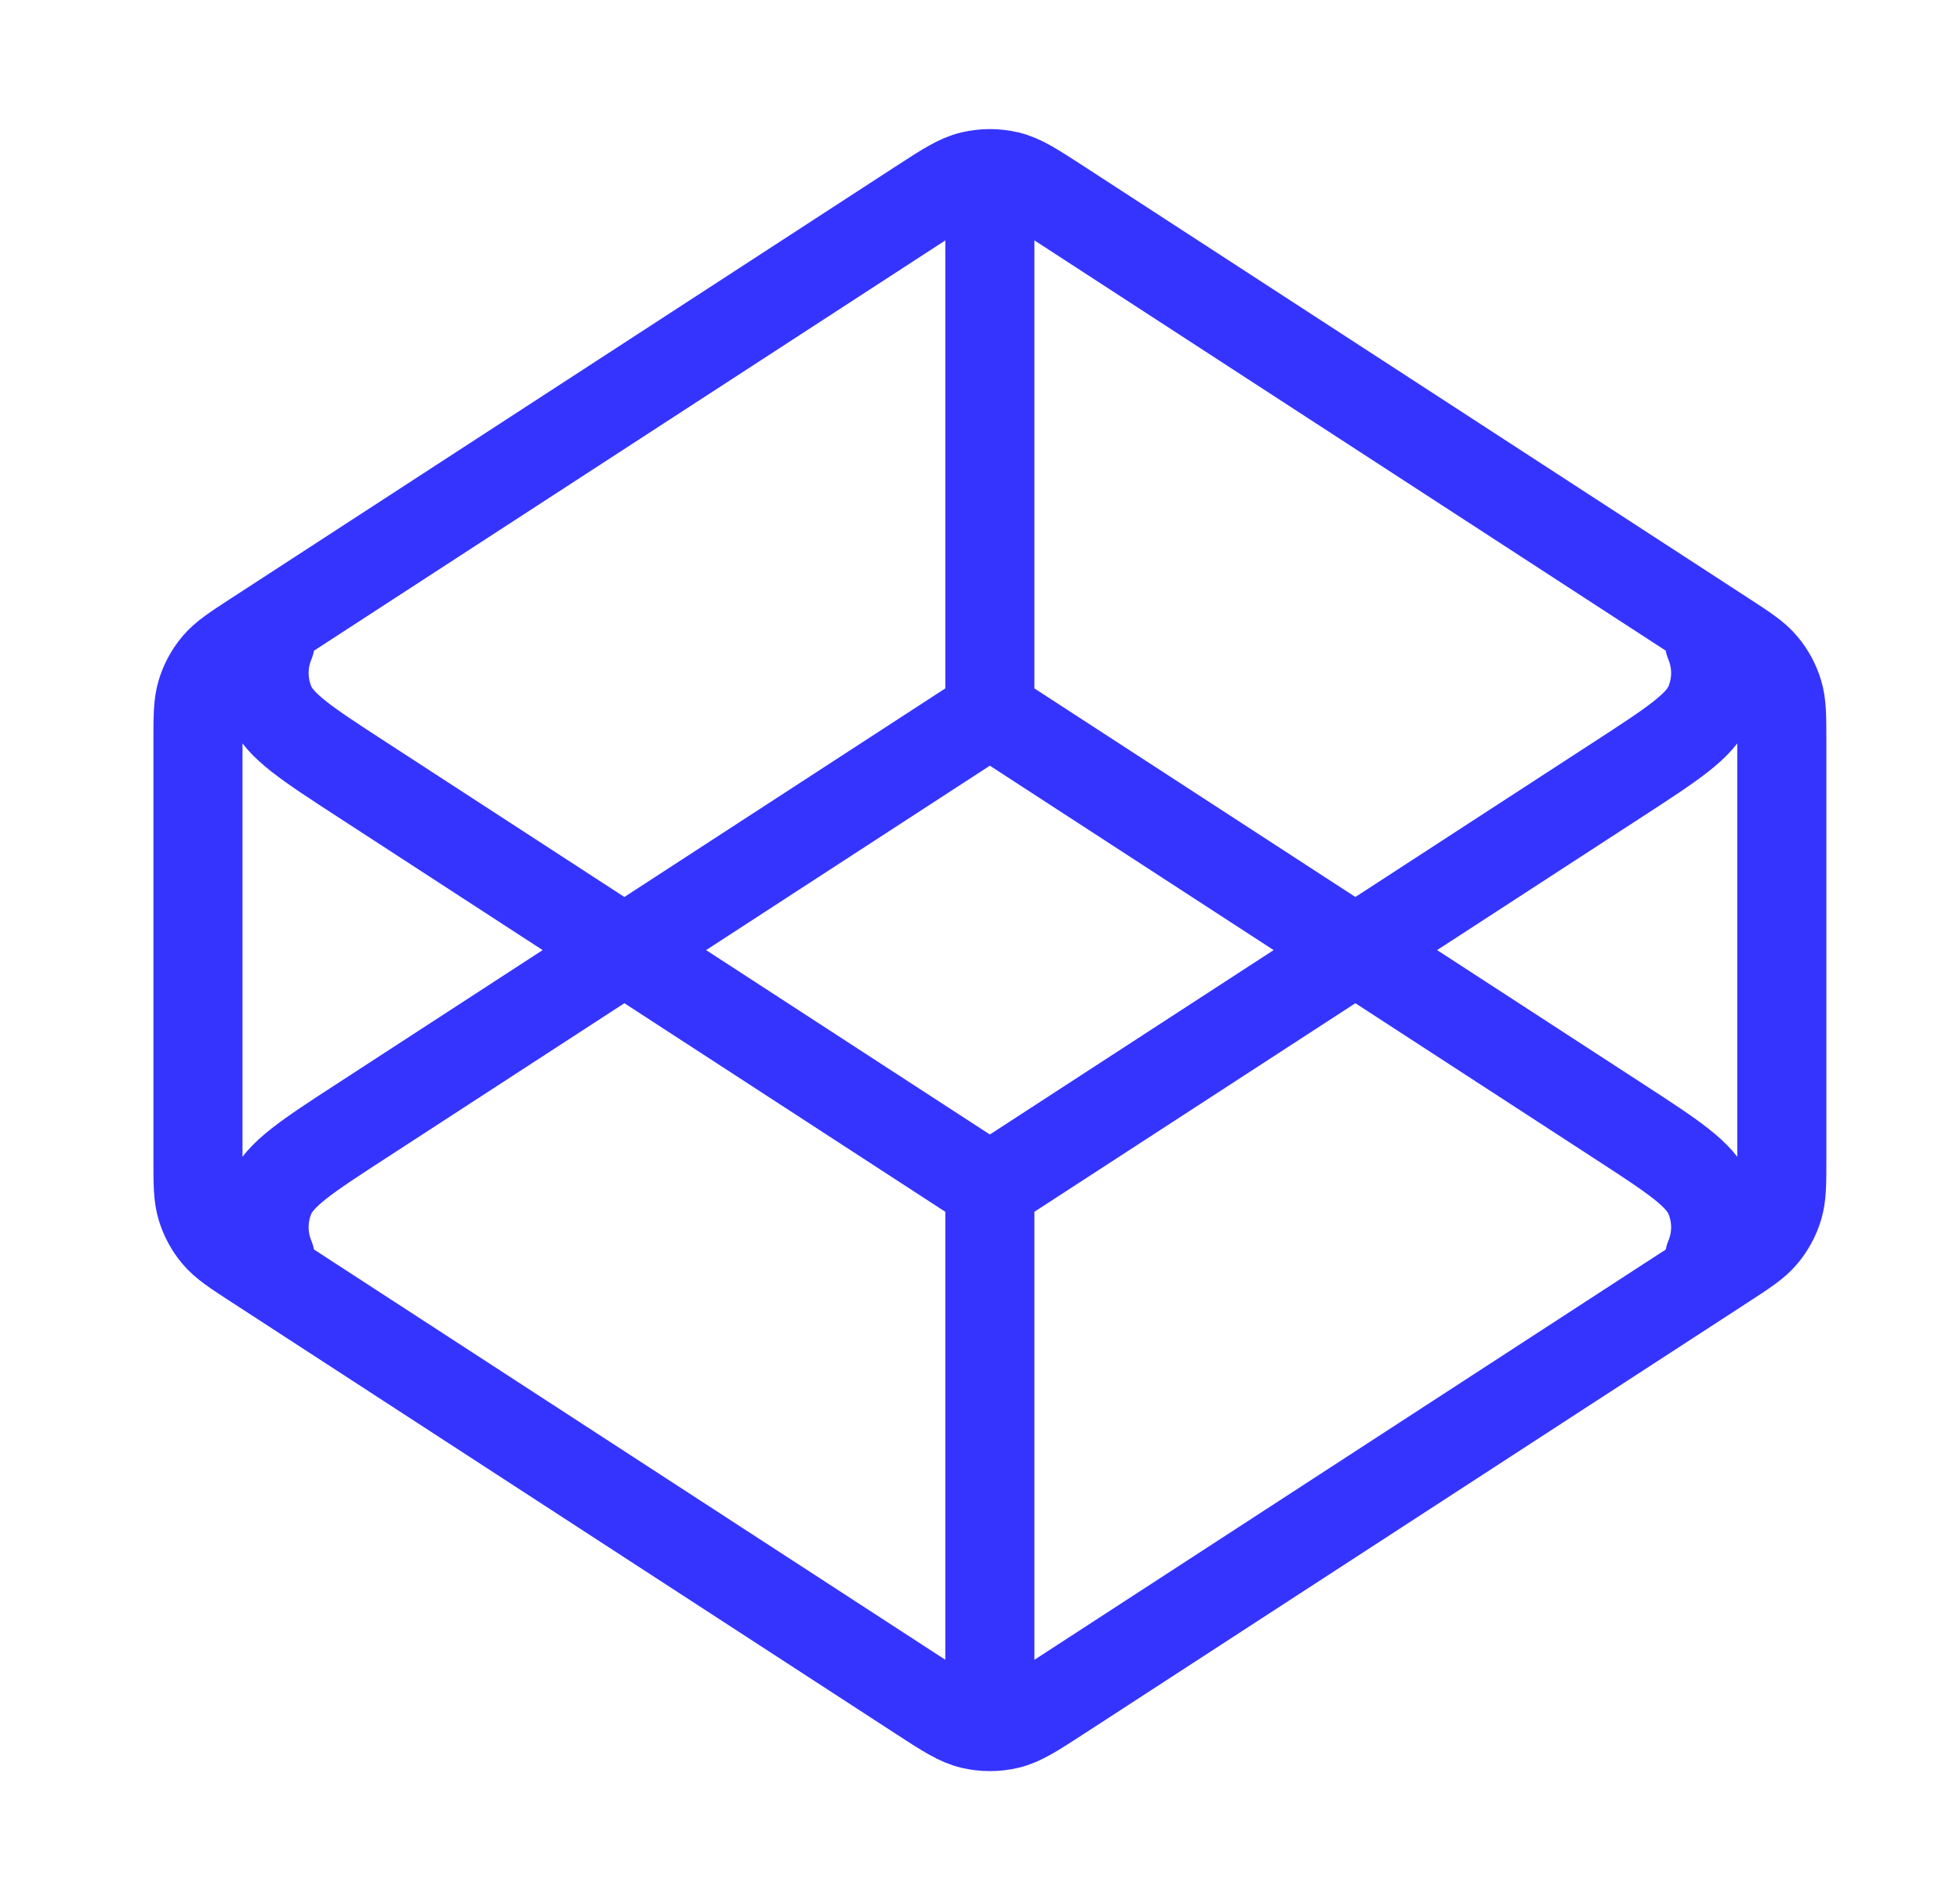
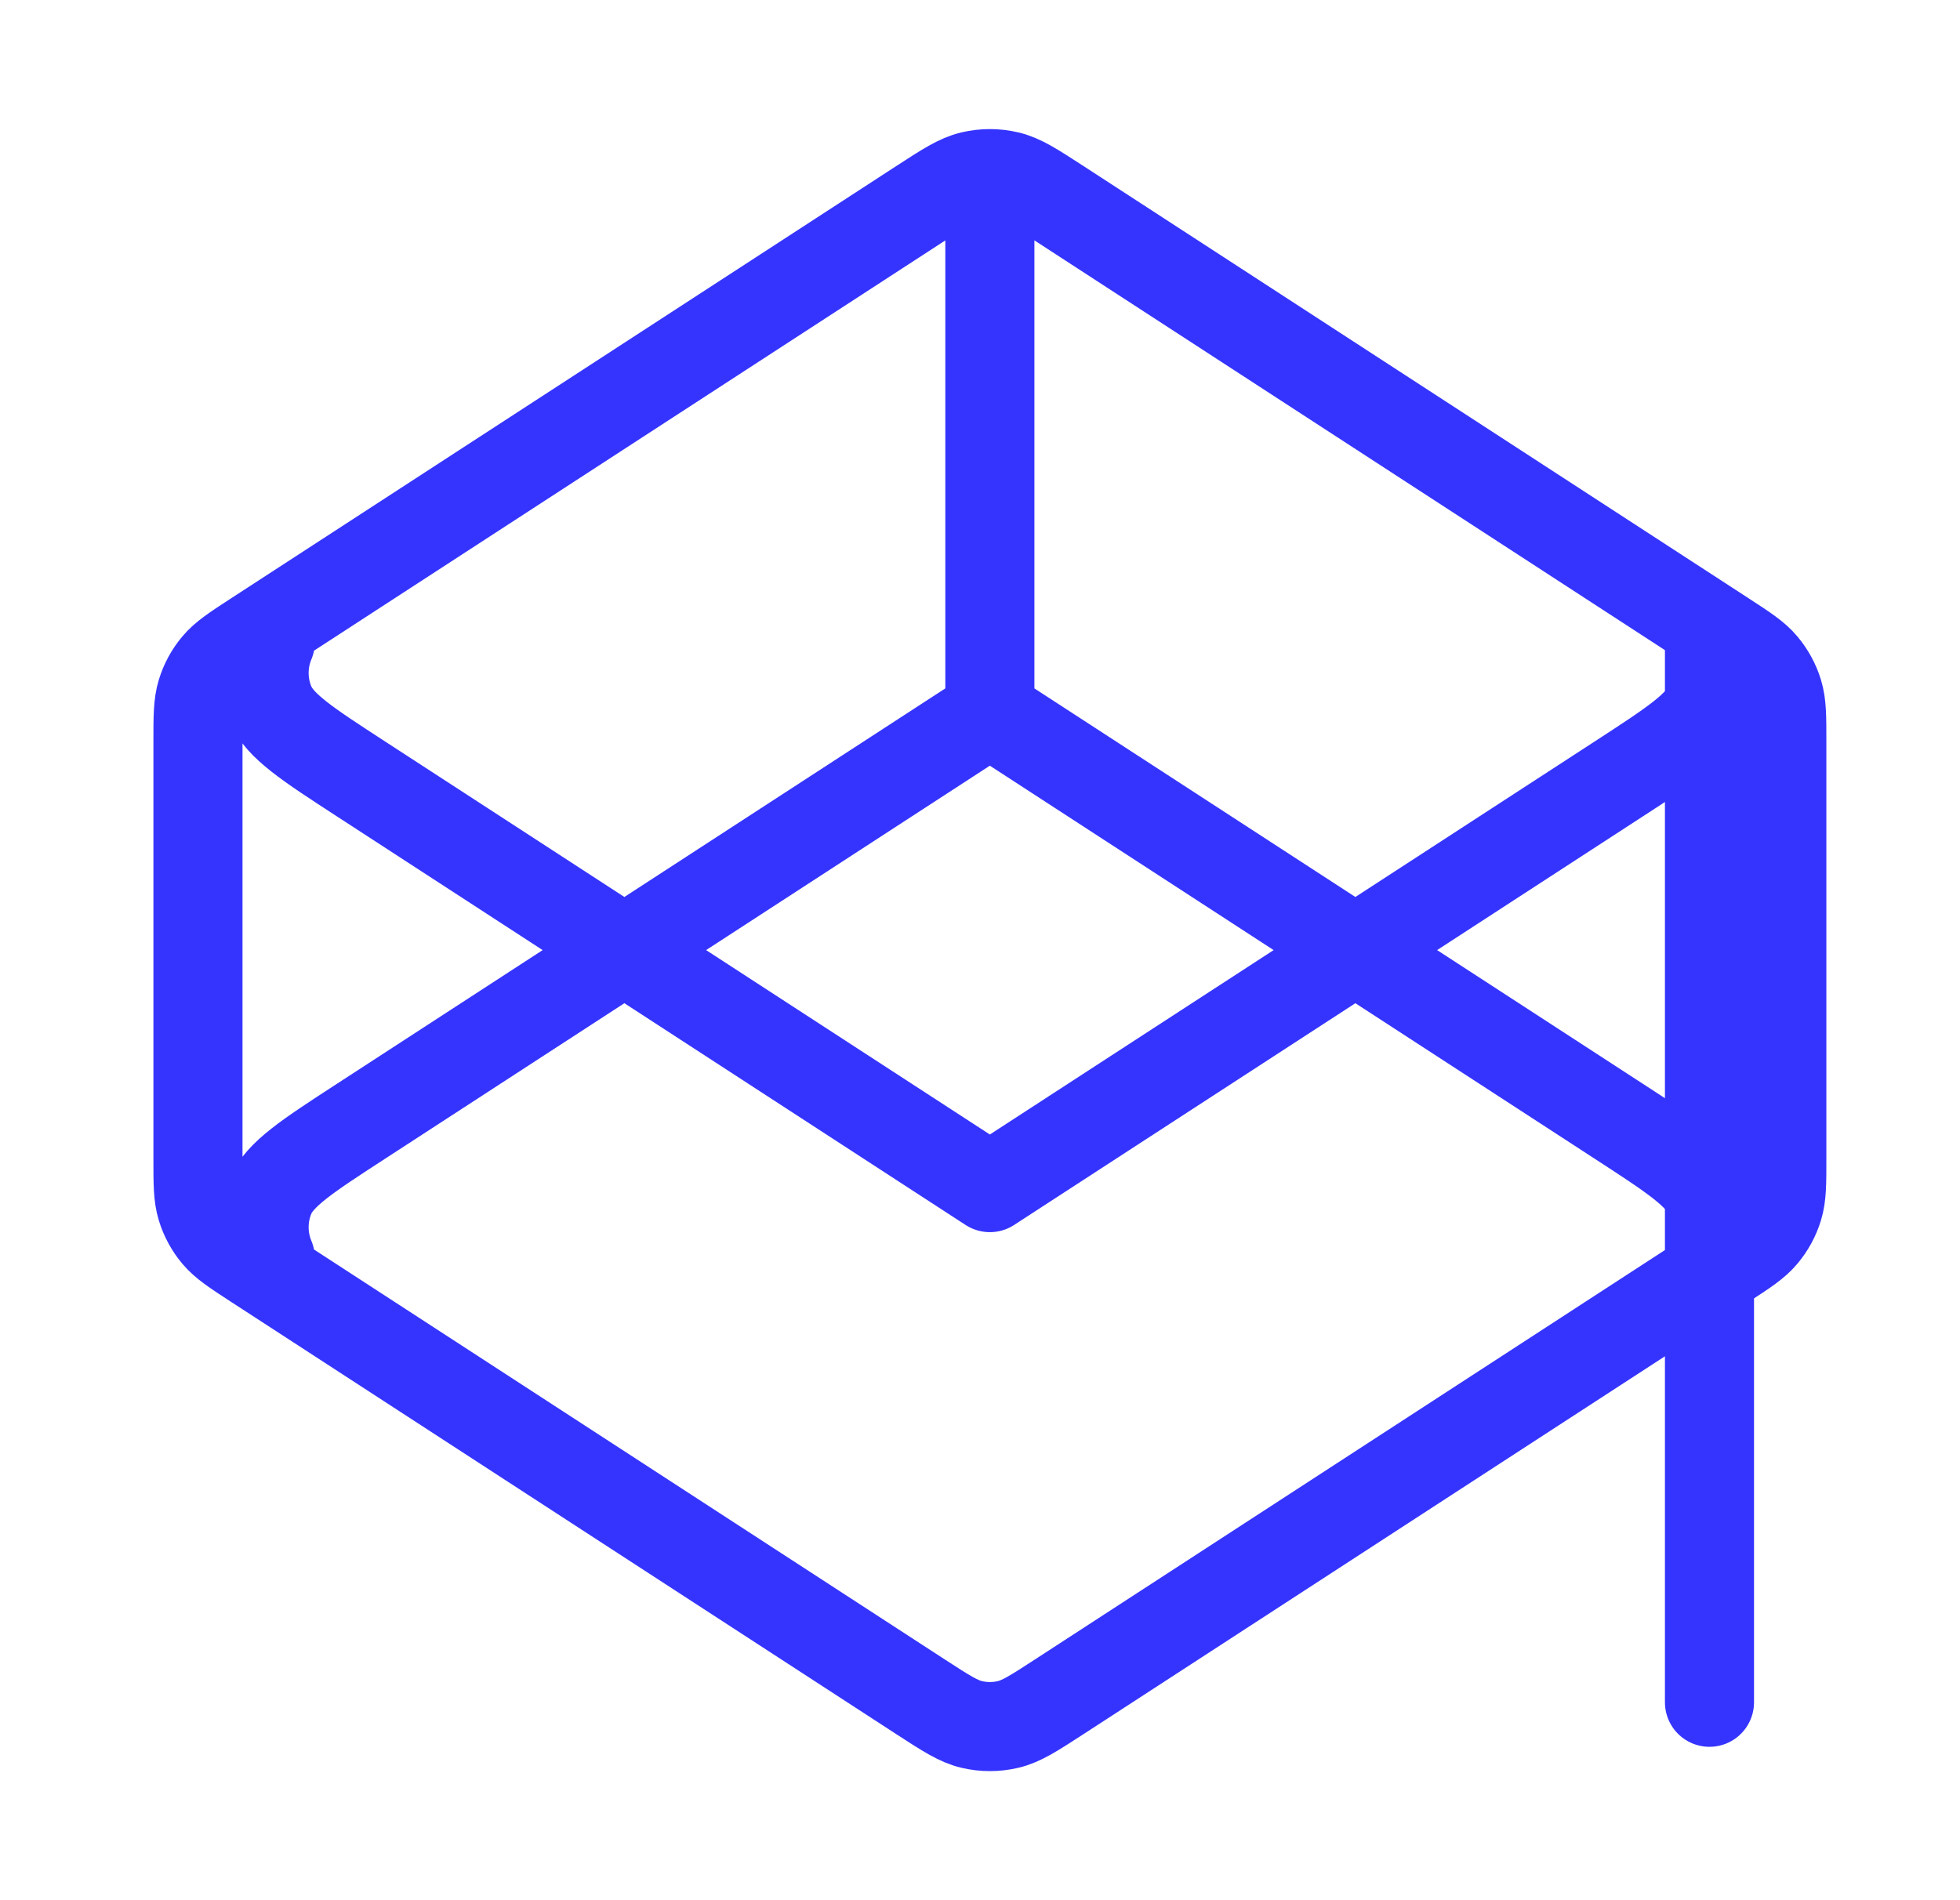
<svg xmlns="http://www.w3.org/2000/svg" width="33" height="32" viewBox="0 0 33 32" fill="none">
-   <path d="M16.666 12L6.085 18.878C5.168 19.474 4.709 19.772 4.55 20.15C4.412 20.48 4.412 20.853 4.55 21.183M16.666 12L27.248 18.878C28.165 19.474 28.624 19.772 28.782 20.15C28.921 20.48 28.921 20.853 28.782 21.183M16.666 12V3.333M16.666 20L6.085 13.122C5.168 12.526 4.709 12.228 4.55 11.85C4.412 11.52 4.412 11.147 4.55 10.817M16.666 20L27.248 13.122C28.165 12.526 28.624 12.228 28.782 11.85C28.921 11.52 28.921 11.147 28.782 10.817M16.666 20V28.667M29.029 21.298L17.829 28.578C17.408 28.851 17.198 28.988 16.971 29.041C16.771 29.088 16.562 29.088 16.362 29.041C16.135 28.988 15.925 28.851 15.504 28.578L4.304 21.298C3.949 21.067 3.772 20.952 3.643 20.798C3.529 20.662 3.444 20.505 3.392 20.335C3.333 20.143 3.333 19.932 3.333 19.509V12.491C3.333 12.068 3.333 11.857 3.392 11.665C3.444 11.495 3.529 11.338 3.643 11.202C3.772 11.048 3.949 10.933 4.304 10.702L15.504 3.422C15.925 3.149 16.135 3.012 16.362 2.959C16.562 2.912 16.771 2.912 16.971 2.959C17.198 3.012 17.408 3.149 17.829 3.422L29.029 10.702C29.384 10.933 29.561 11.048 29.689 11.202C29.803 11.338 29.889 11.495 29.941 11.665C30 11.857 30 12.068 30 12.491V19.509C30 19.932 30 20.143 29.941 20.335C29.889 20.505 29.803 20.662 29.689 20.798C29.561 20.952 29.384 21.067 29.029 21.298Z" stroke="#3534FF" stroke-width="1.5" stroke-linecap="round" stroke-linejoin="round" />
+   <path d="M16.666 12L6.085 18.878C5.168 19.474 4.709 19.772 4.55 20.15C4.412 20.48 4.412 20.853 4.55 21.183M16.666 12L27.248 18.878C28.165 19.474 28.624 19.772 28.782 20.15C28.921 20.48 28.921 20.853 28.782 21.183M16.666 12V3.333M16.666 20L6.085 13.122C5.168 12.526 4.709 12.228 4.55 11.85C4.412 11.52 4.412 11.147 4.55 10.817M16.666 20L27.248 13.122C28.165 12.526 28.624 12.228 28.782 11.85C28.921 11.52 28.921 11.147 28.782 10.817V28.667M29.029 21.298L17.829 28.578C17.408 28.851 17.198 28.988 16.971 29.041C16.771 29.088 16.562 29.088 16.362 29.041C16.135 28.988 15.925 28.851 15.504 28.578L4.304 21.298C3.949 21.067 3.772 20.952 3.643 20.798C3.529 20.662 3.444 20.505 3.392 20.335C3.333 20.143 3.333 19.932 3.333 19.509V12.491C3.333 12.068 3.333 11.857 3.392 11.665C3.444 11.495 3.529 11.338 3.643 11.202C3.772 11.048 3.949 10.933 4.304 10.702L15.504 3.422C15.925 3.149 16.135 3.012 16.362 2.959C16.562 2.912 16.771 2.912 16.971 2.959C17.198 3.012 17.408 3.149 17.829 3.422L29.029 10.702C29.384 10.933 29.561 11.048 29.689 11.202C29.803 11.338 29.889 11.495 29.941 11.665C30 11.857 30 12.068 30 12.491V19.509C30 19.932 30 20.143 29.941 20.335C29.889 20.505 29.803 20.662 29.689 20.798C29.561 20.952 29.384 21.067 29.029 21.298Z" stroke="#3534FF" stroke-width="1.5" stroke-linecap="round" stroke-linejoin="round" />
</svg>